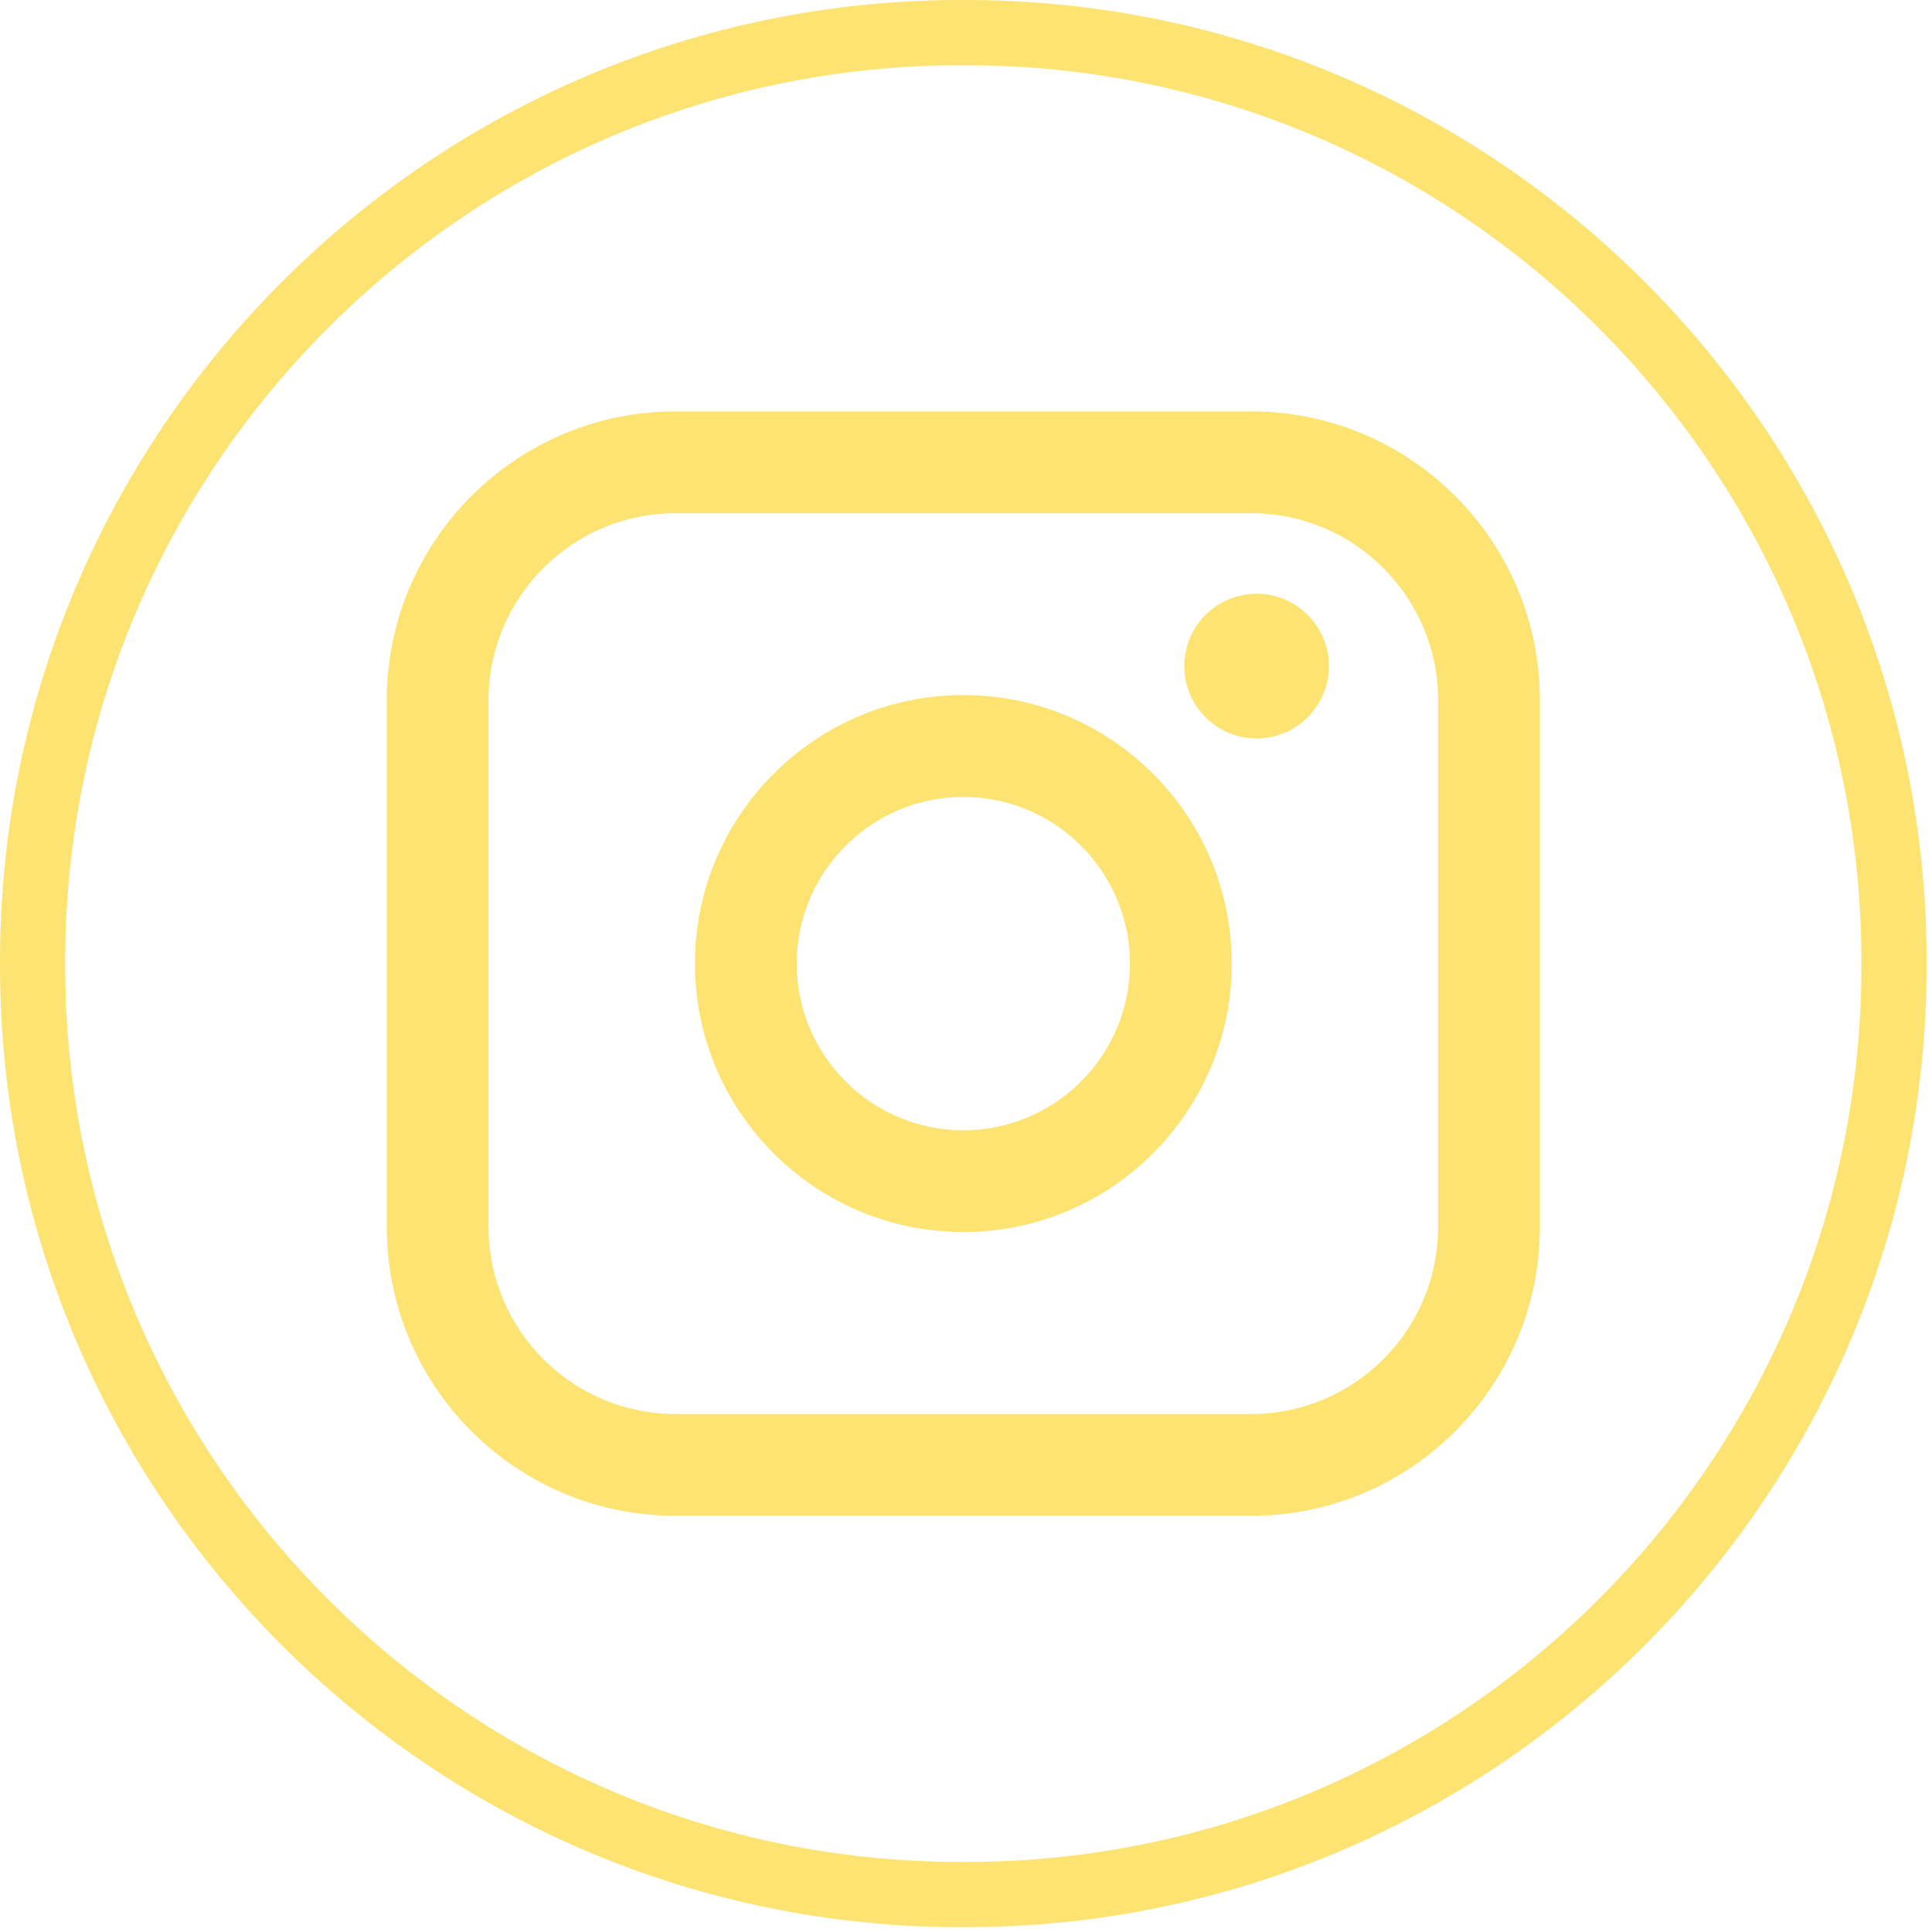
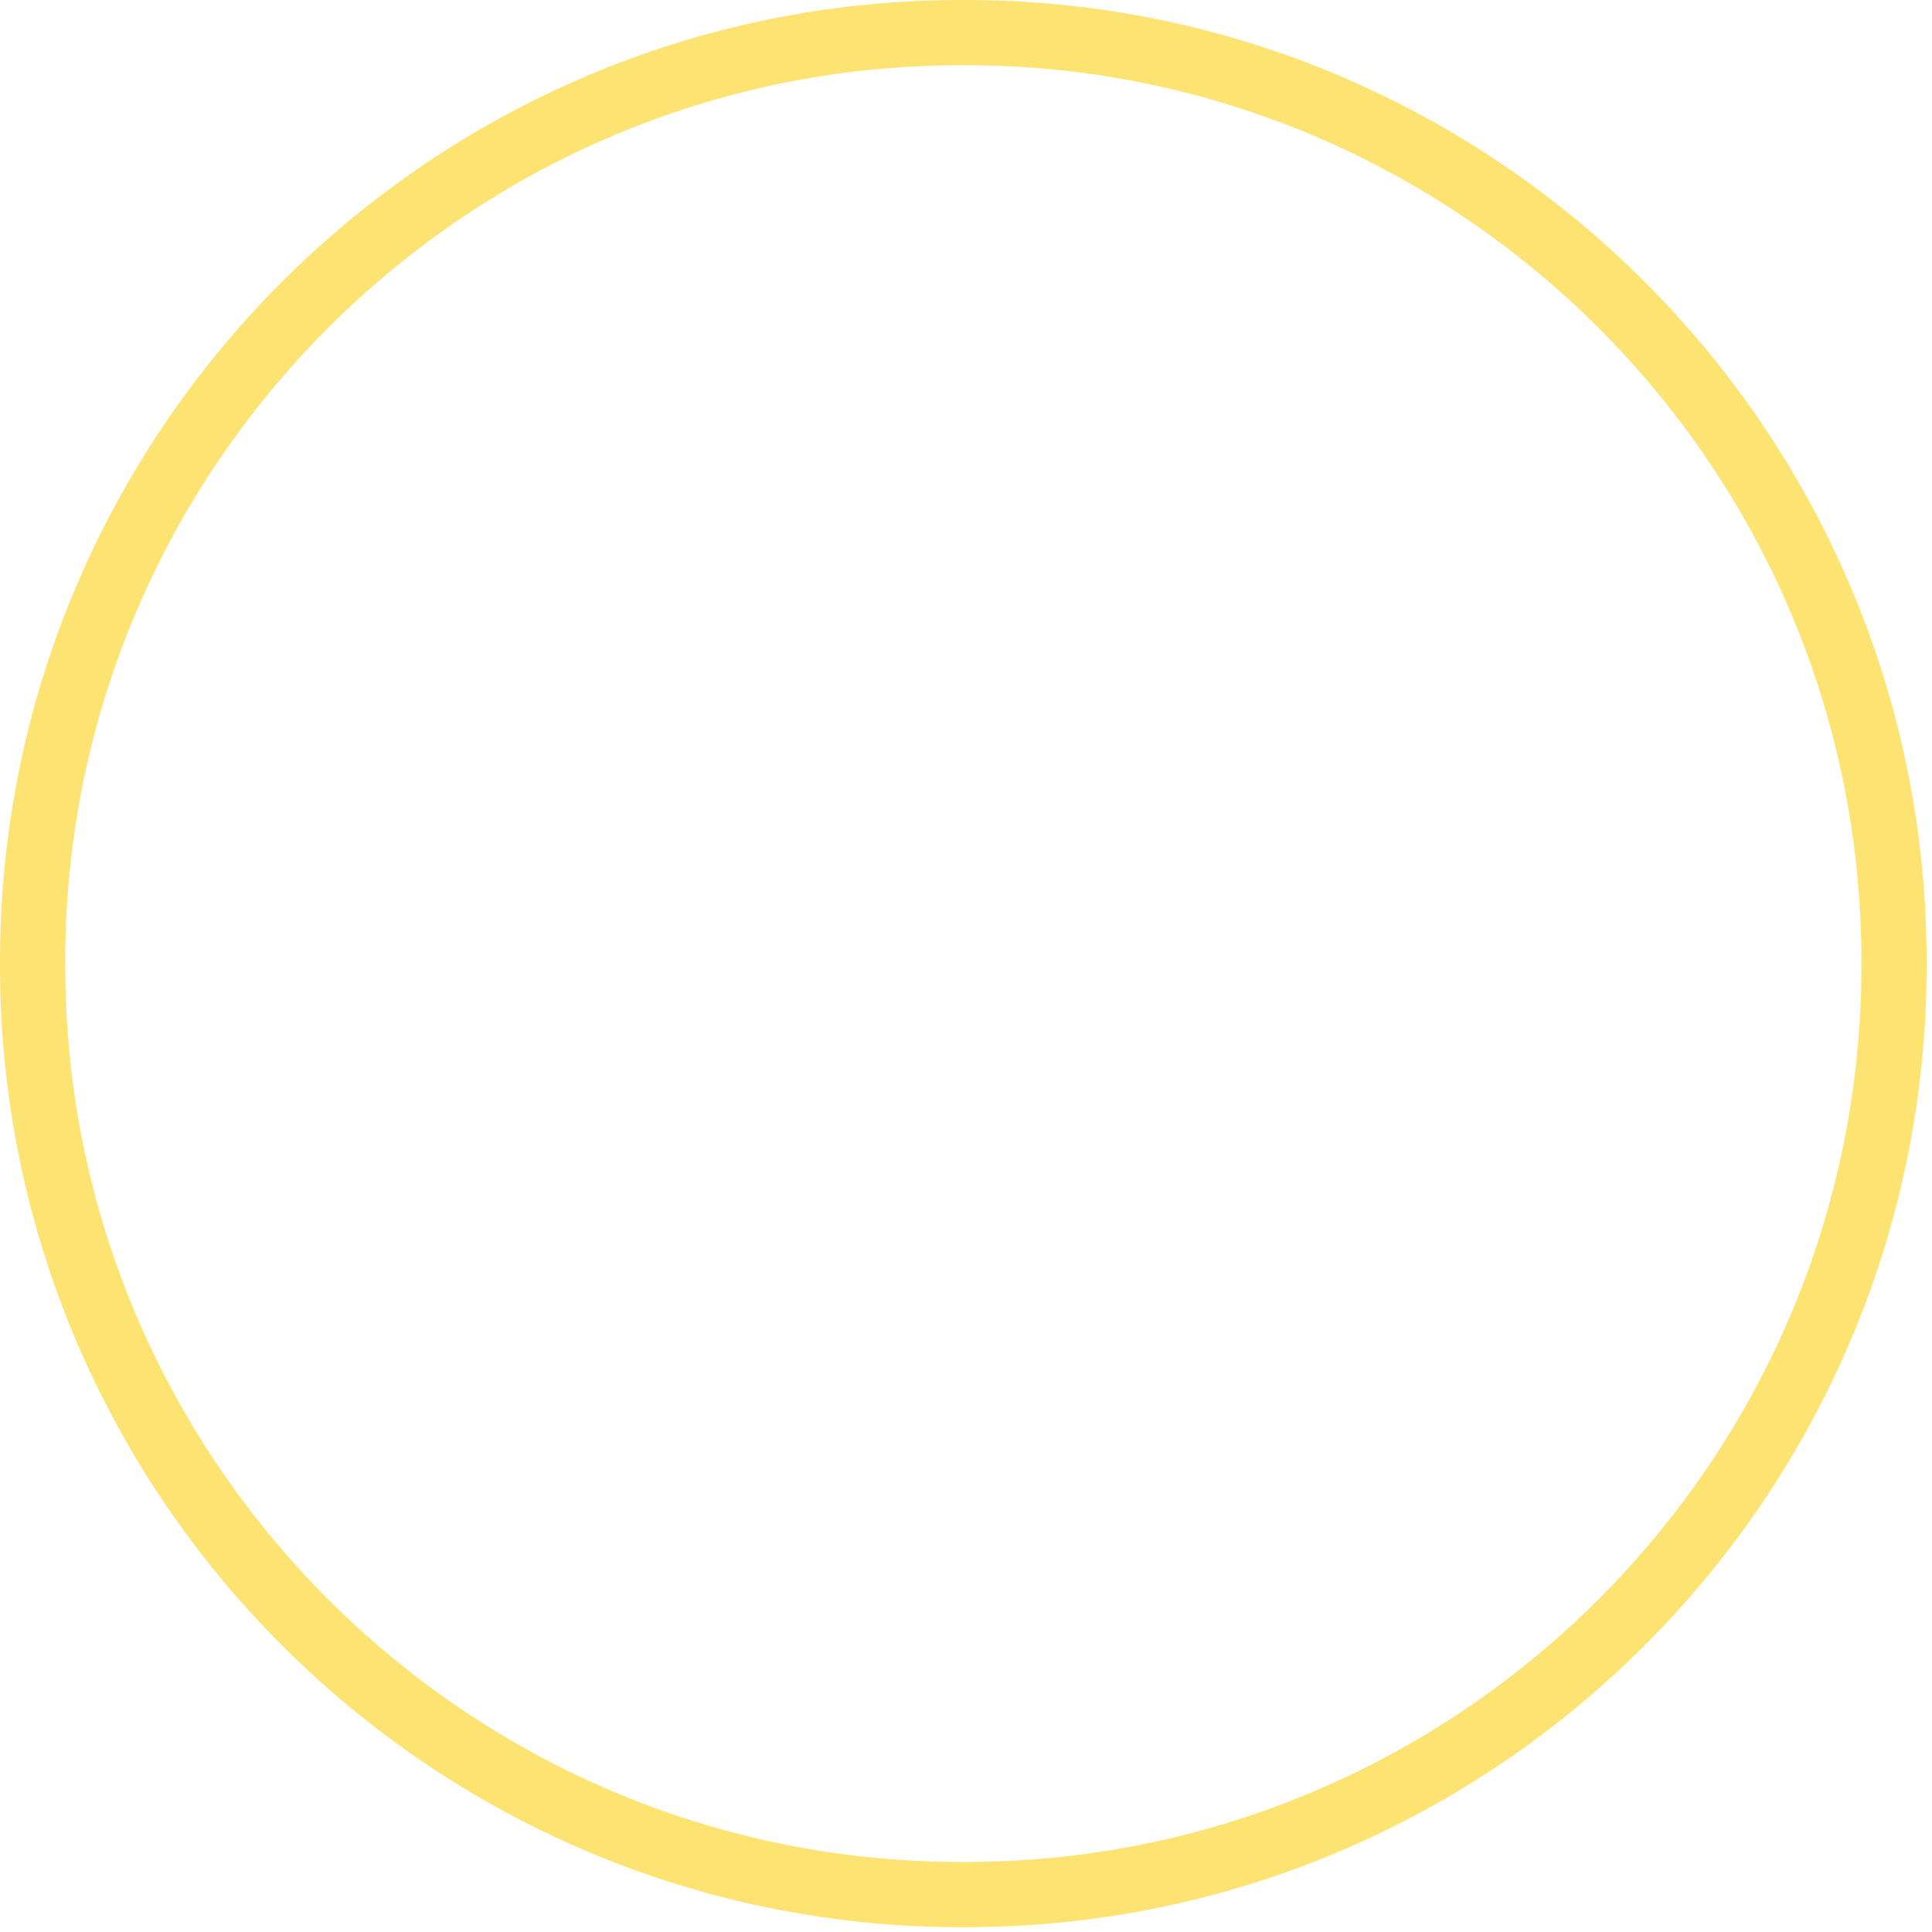
<svg xmlns="http://www.w3.org/2000/svg" width="205" height="205" viewBox="0 0 205 205" fill="none">
  <path d="M102.44 204.489H101.99C45.753 204.489 0 158.723 0 102.47V102.02C0 45.767 45.753 -0 101.99 -0H102.44C158.676 -0 204.429 45.767 204.429 102.02V102.47C204.429 158.723 158.676 204.489 102.44 204.489ZM101.99 6.922C49.566 6.922 6.92 49.58 6.92 102.02V102.47C6.92 154.909 49.566 197.568 101.99 197.568H102.44C154.863 197.568 197.51 154.909 197.51 102.47V102.02C197.51 49.58 154.863 6.922 102.44 6.922H101.99Z" fill="#FDE372" />
-   <path d="M132.776 43.656H71.66C54.776 43.656 41.041 57.395 41.041 74.284V130.212C41.041 147.101 54.776 160.841 71.66 160.841H132.776C149.66 160.841 163.395 147.101 163.395 130.212V74.284C163.395 57.395 149.66 43.656 132.776 43.656ZM51.843 74.284C51.843 63.355 60.734 54.46 71.66 54.46H132.776C143.702 54.46 152.594 63.355 152.594 74.284V130.212C152.594 141.141 143.702 150.036 132.776 150.036H71.66C60.734 150.036 51.843 141.141 51.843 130.212V74.284Z" fill="#FDE372" />
-   <path d="M102.218 130.731C117.919 130.731 130.7 117.954 130.7 102.241C130.7 86.529 117.926 73.751 102.218 73.751C86.51 73.751 73.737 86.529 73.737 102.241C73.737 117.954 86.51 130.731 102.218 130.731ZM102.218 84.563C111.968 84.563 119.898 92.495 119.898 102.248C119.898 112.001 111.968 119.933 102.218 119.933C92.468 119.933 84.538 112.001 84.538 102.248C84.538 92.495 92.468 84.563 102.218 84.563Z" fill="#FDE372" />
-   <path d="M133.336 78.354C137.564 78.354 141.01 74.914 141.01 70.678C141.01 66.442 137.571 63.002 133.336 63.002C129.101 63.002 125.662 66.442 125.662 70.678C125.662 74.914 129.101 78.354 133.336 78.354Z" fill="#FDE372" />
</svg>